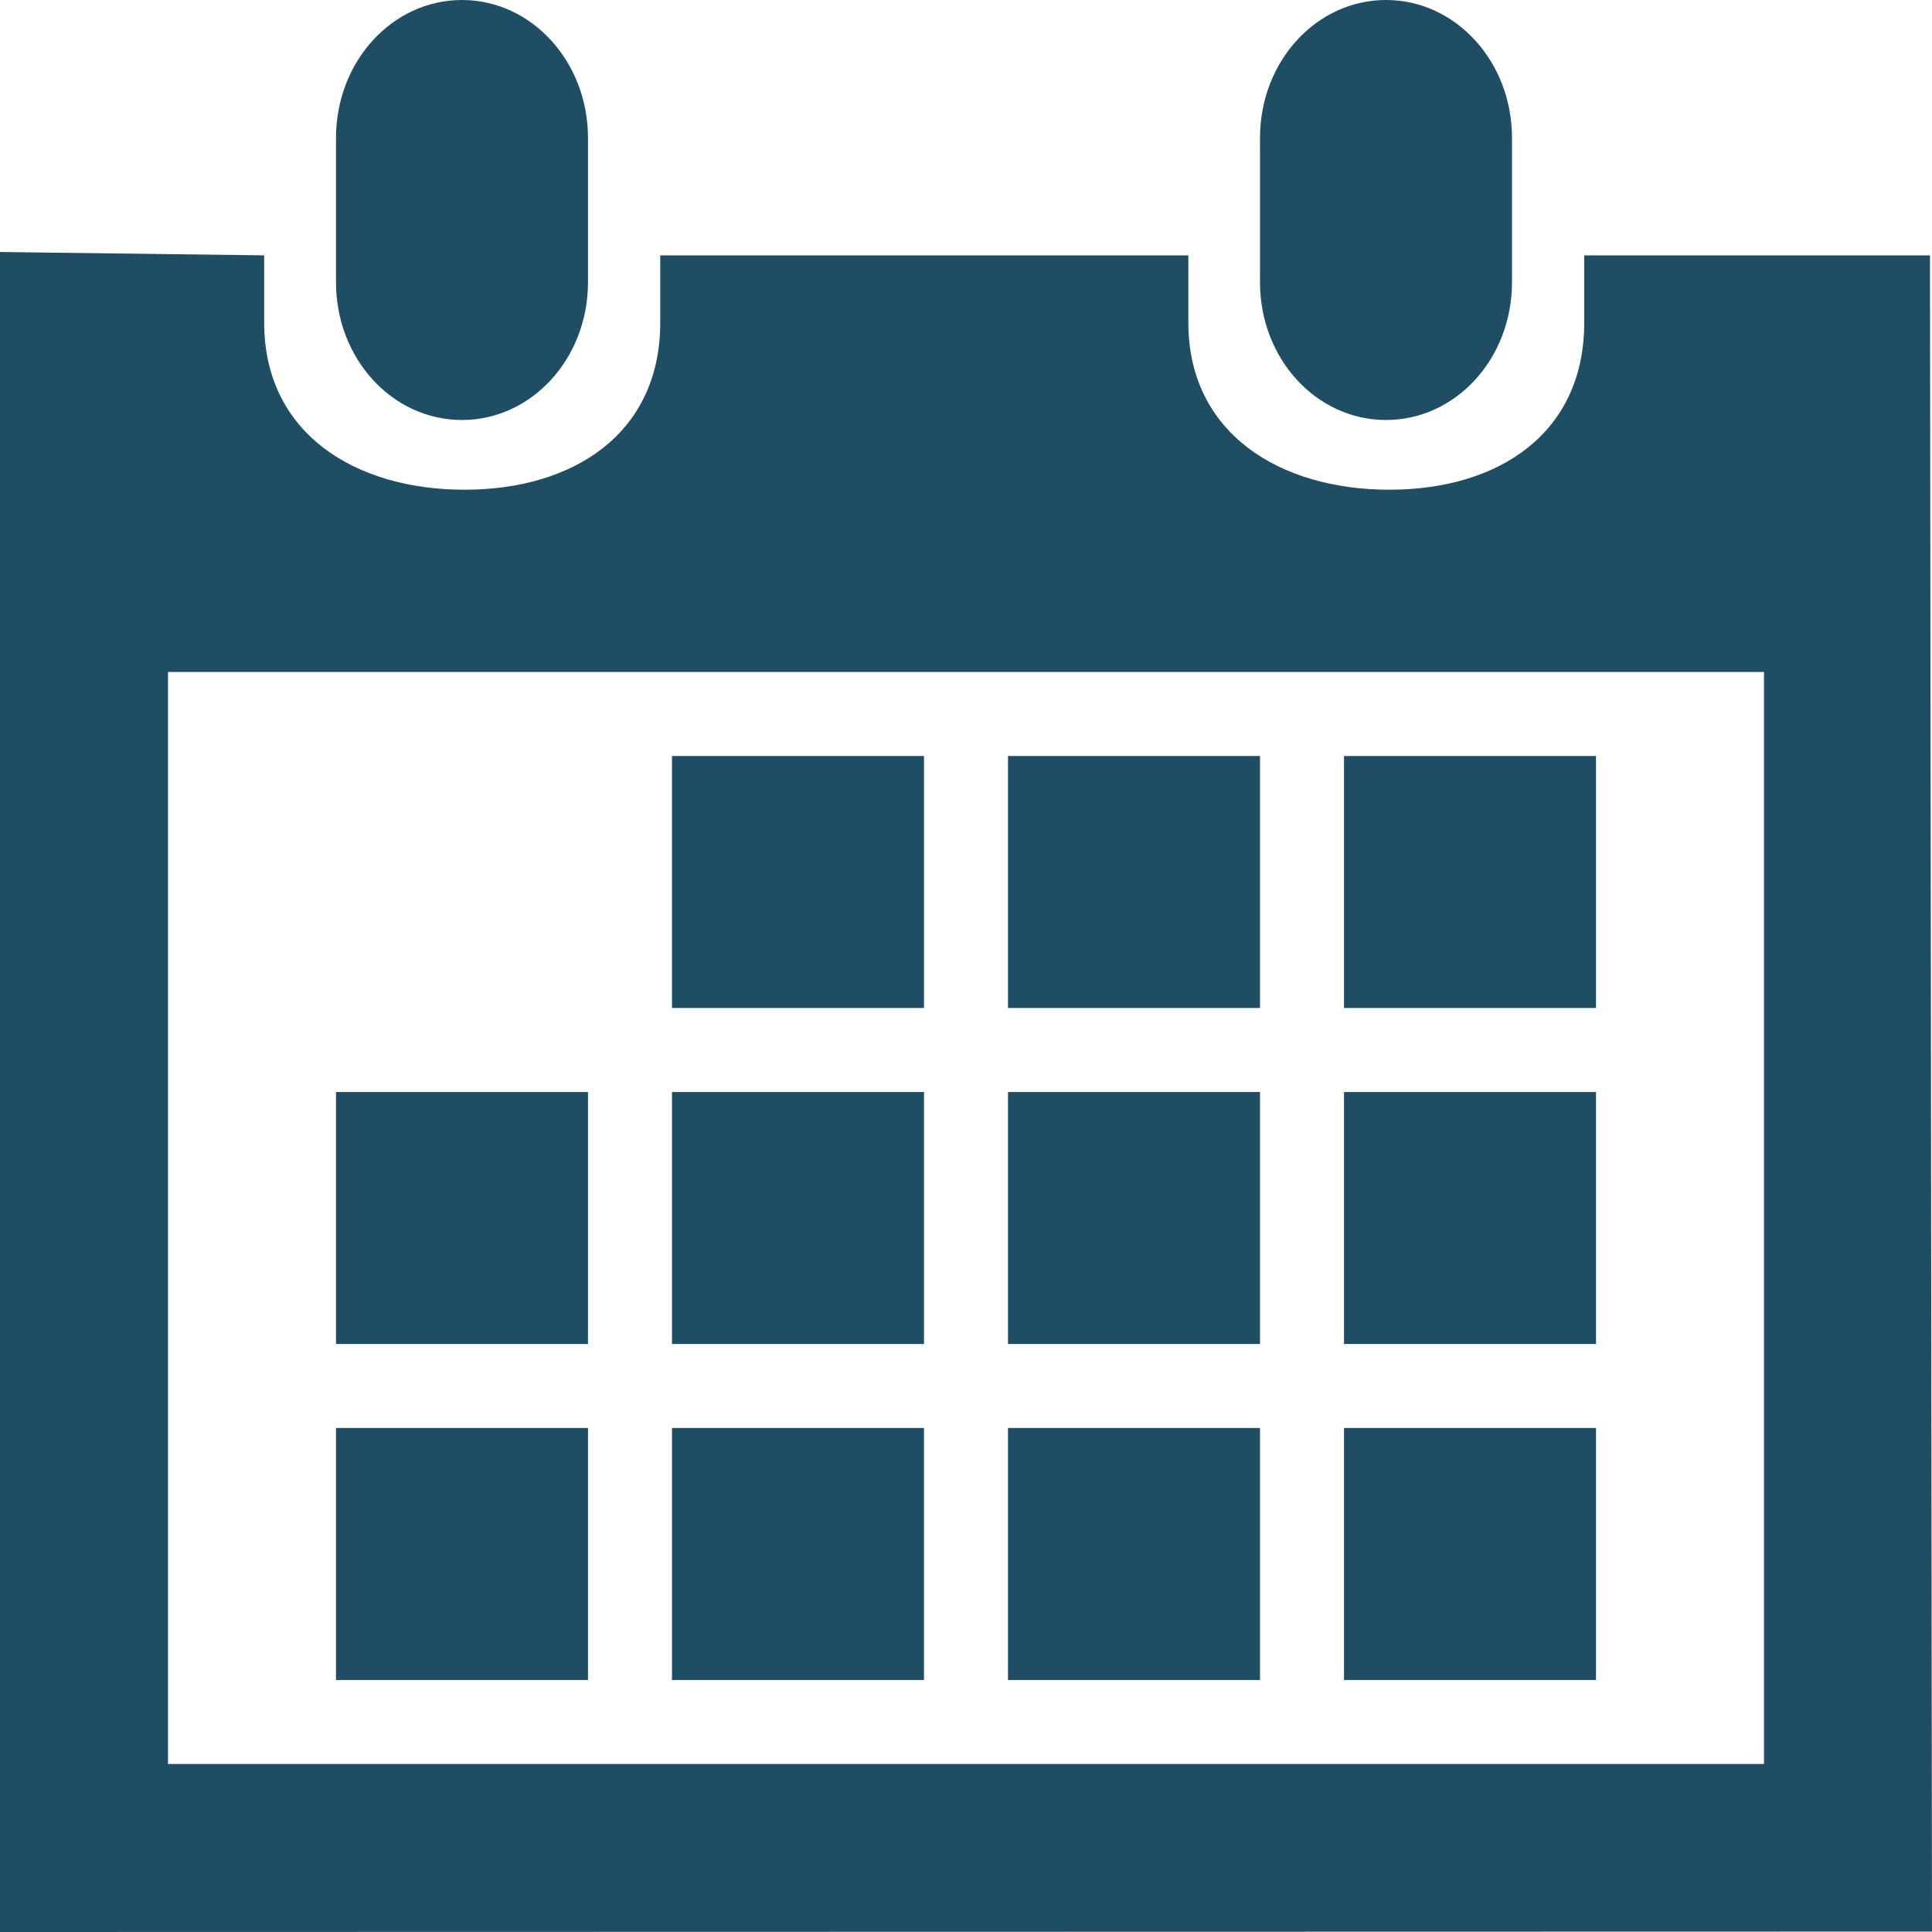
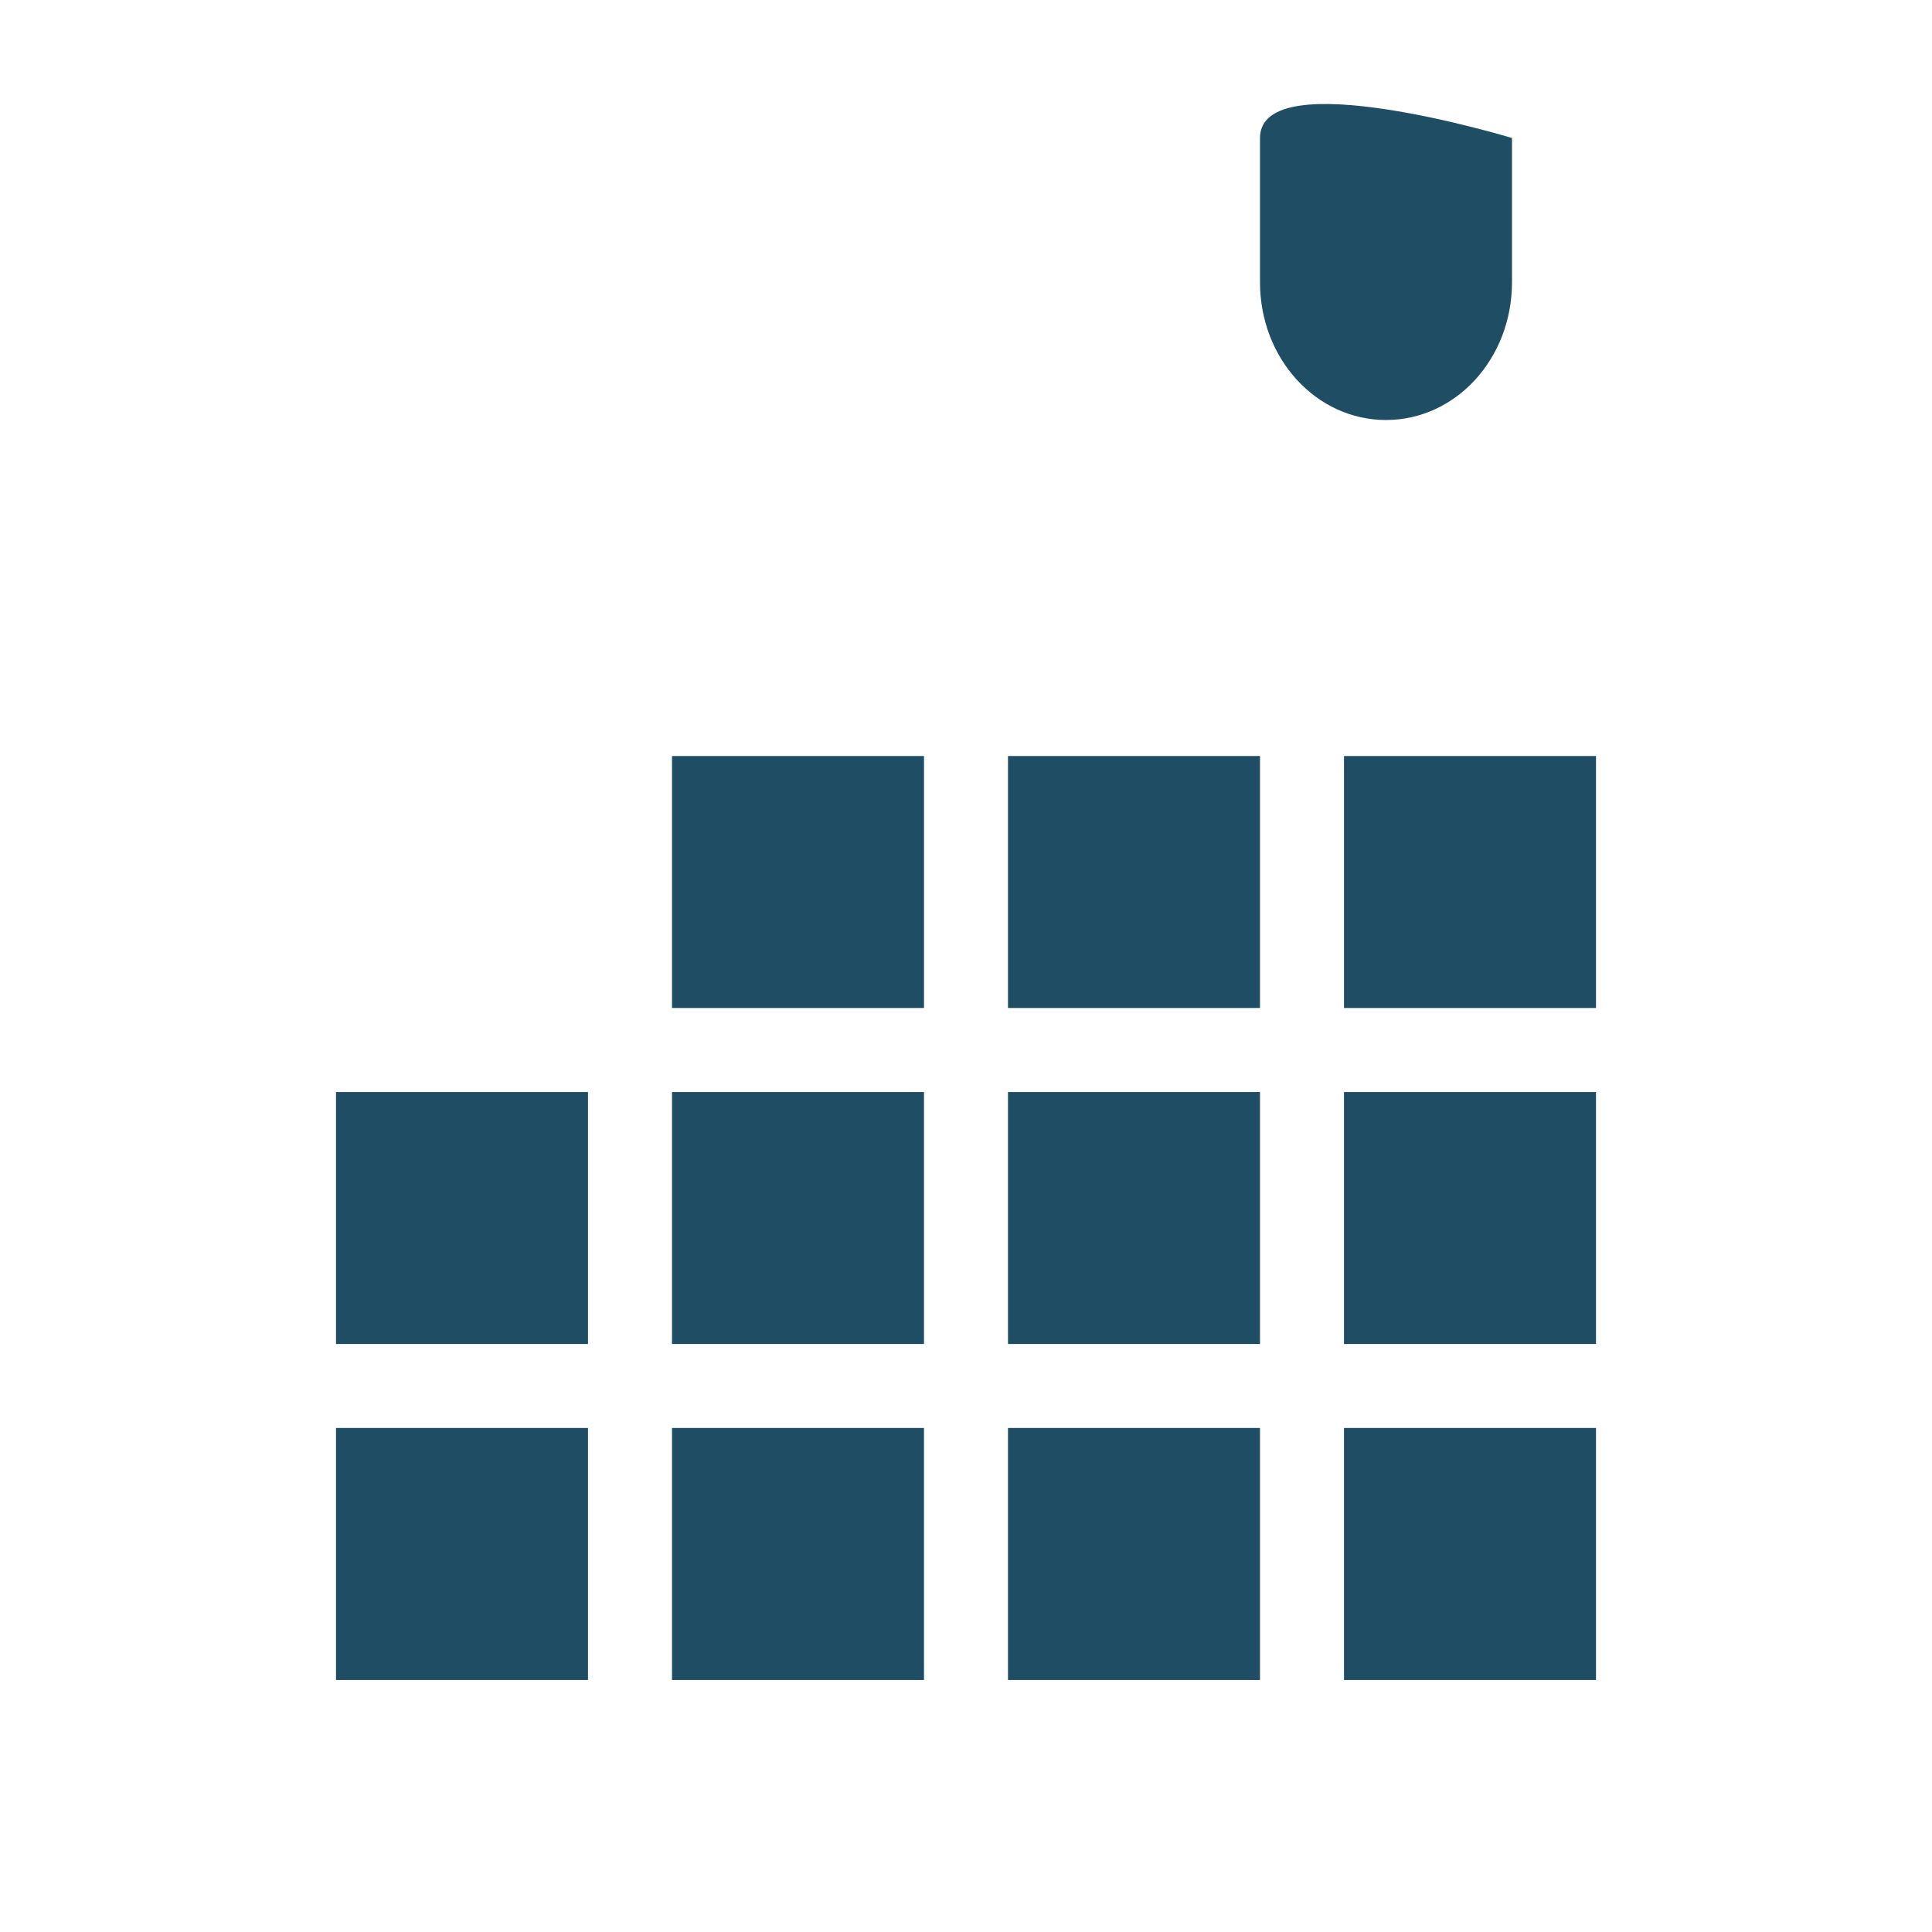
<svg xmlns="http://www.w3.org/2000/svg" width="23" height="23">
  <g id="Tours" fill="none" fill-rule="evenodd">
    <g id="Tour" fill="#1F4E64">
      <g id="calendar">
        <g id="Capa_1">
          <g id="Group">
-             <path id="Shape" d="M16.5 5c.83 0 1.5-.73 1.5-1.64V1.643C18 .733 17.33 0 16.5 0S15 .732 15 1.643V3.36c0 .91.67 1.64 1.5 1.64z" />
-             <path id="Shape" d="M18.86 3.04v.8c0 1.32-1.02 1.99-2.32 1.99-1.303 0-2.393-.67-2.393-1.99v-.8H7.86v.8c0 1.32-1.03 1.99-2.33 1.99-1.302 0-2.385-.67-2.385-1.99v-.8L0 3v20l23-.005-.024-19.955H18.86zM20.998 21H2V8h19v13h-.002z" />
-             <path id="Shape" d="M5.5 5C6.327 5 7 4.27 7 3.36V1.643C7 .733 6.328 0 5.5 0 4.67 0 4 .732 4 1.643V3.36C4 4.27 4.67 5 5.5 5z" />
+             <path id="Shape" d="M16.5 5c.83 0 1.5-.73 1.5-1.64V1.643S15 .732 15 1.643V3.36c0 .91.67 1.64 1.5 1.64z" />
            <path id="Rectangle-path" d="M8 9h3v3H8zm4 0h3v3h-3zm4 0h3v3h-3zm-8 4h3v3H8zm4 0h3v3h-3zm4 0h3v3h-3zm-8 4h3v3H8zm-4-4h3v3H4zm0 4h3v3H4zm8 0h3v3h-3zm4 0h3v3h-3z" />
          </g>
        </g>
      </g>
    </g>
  </g>
</svg>